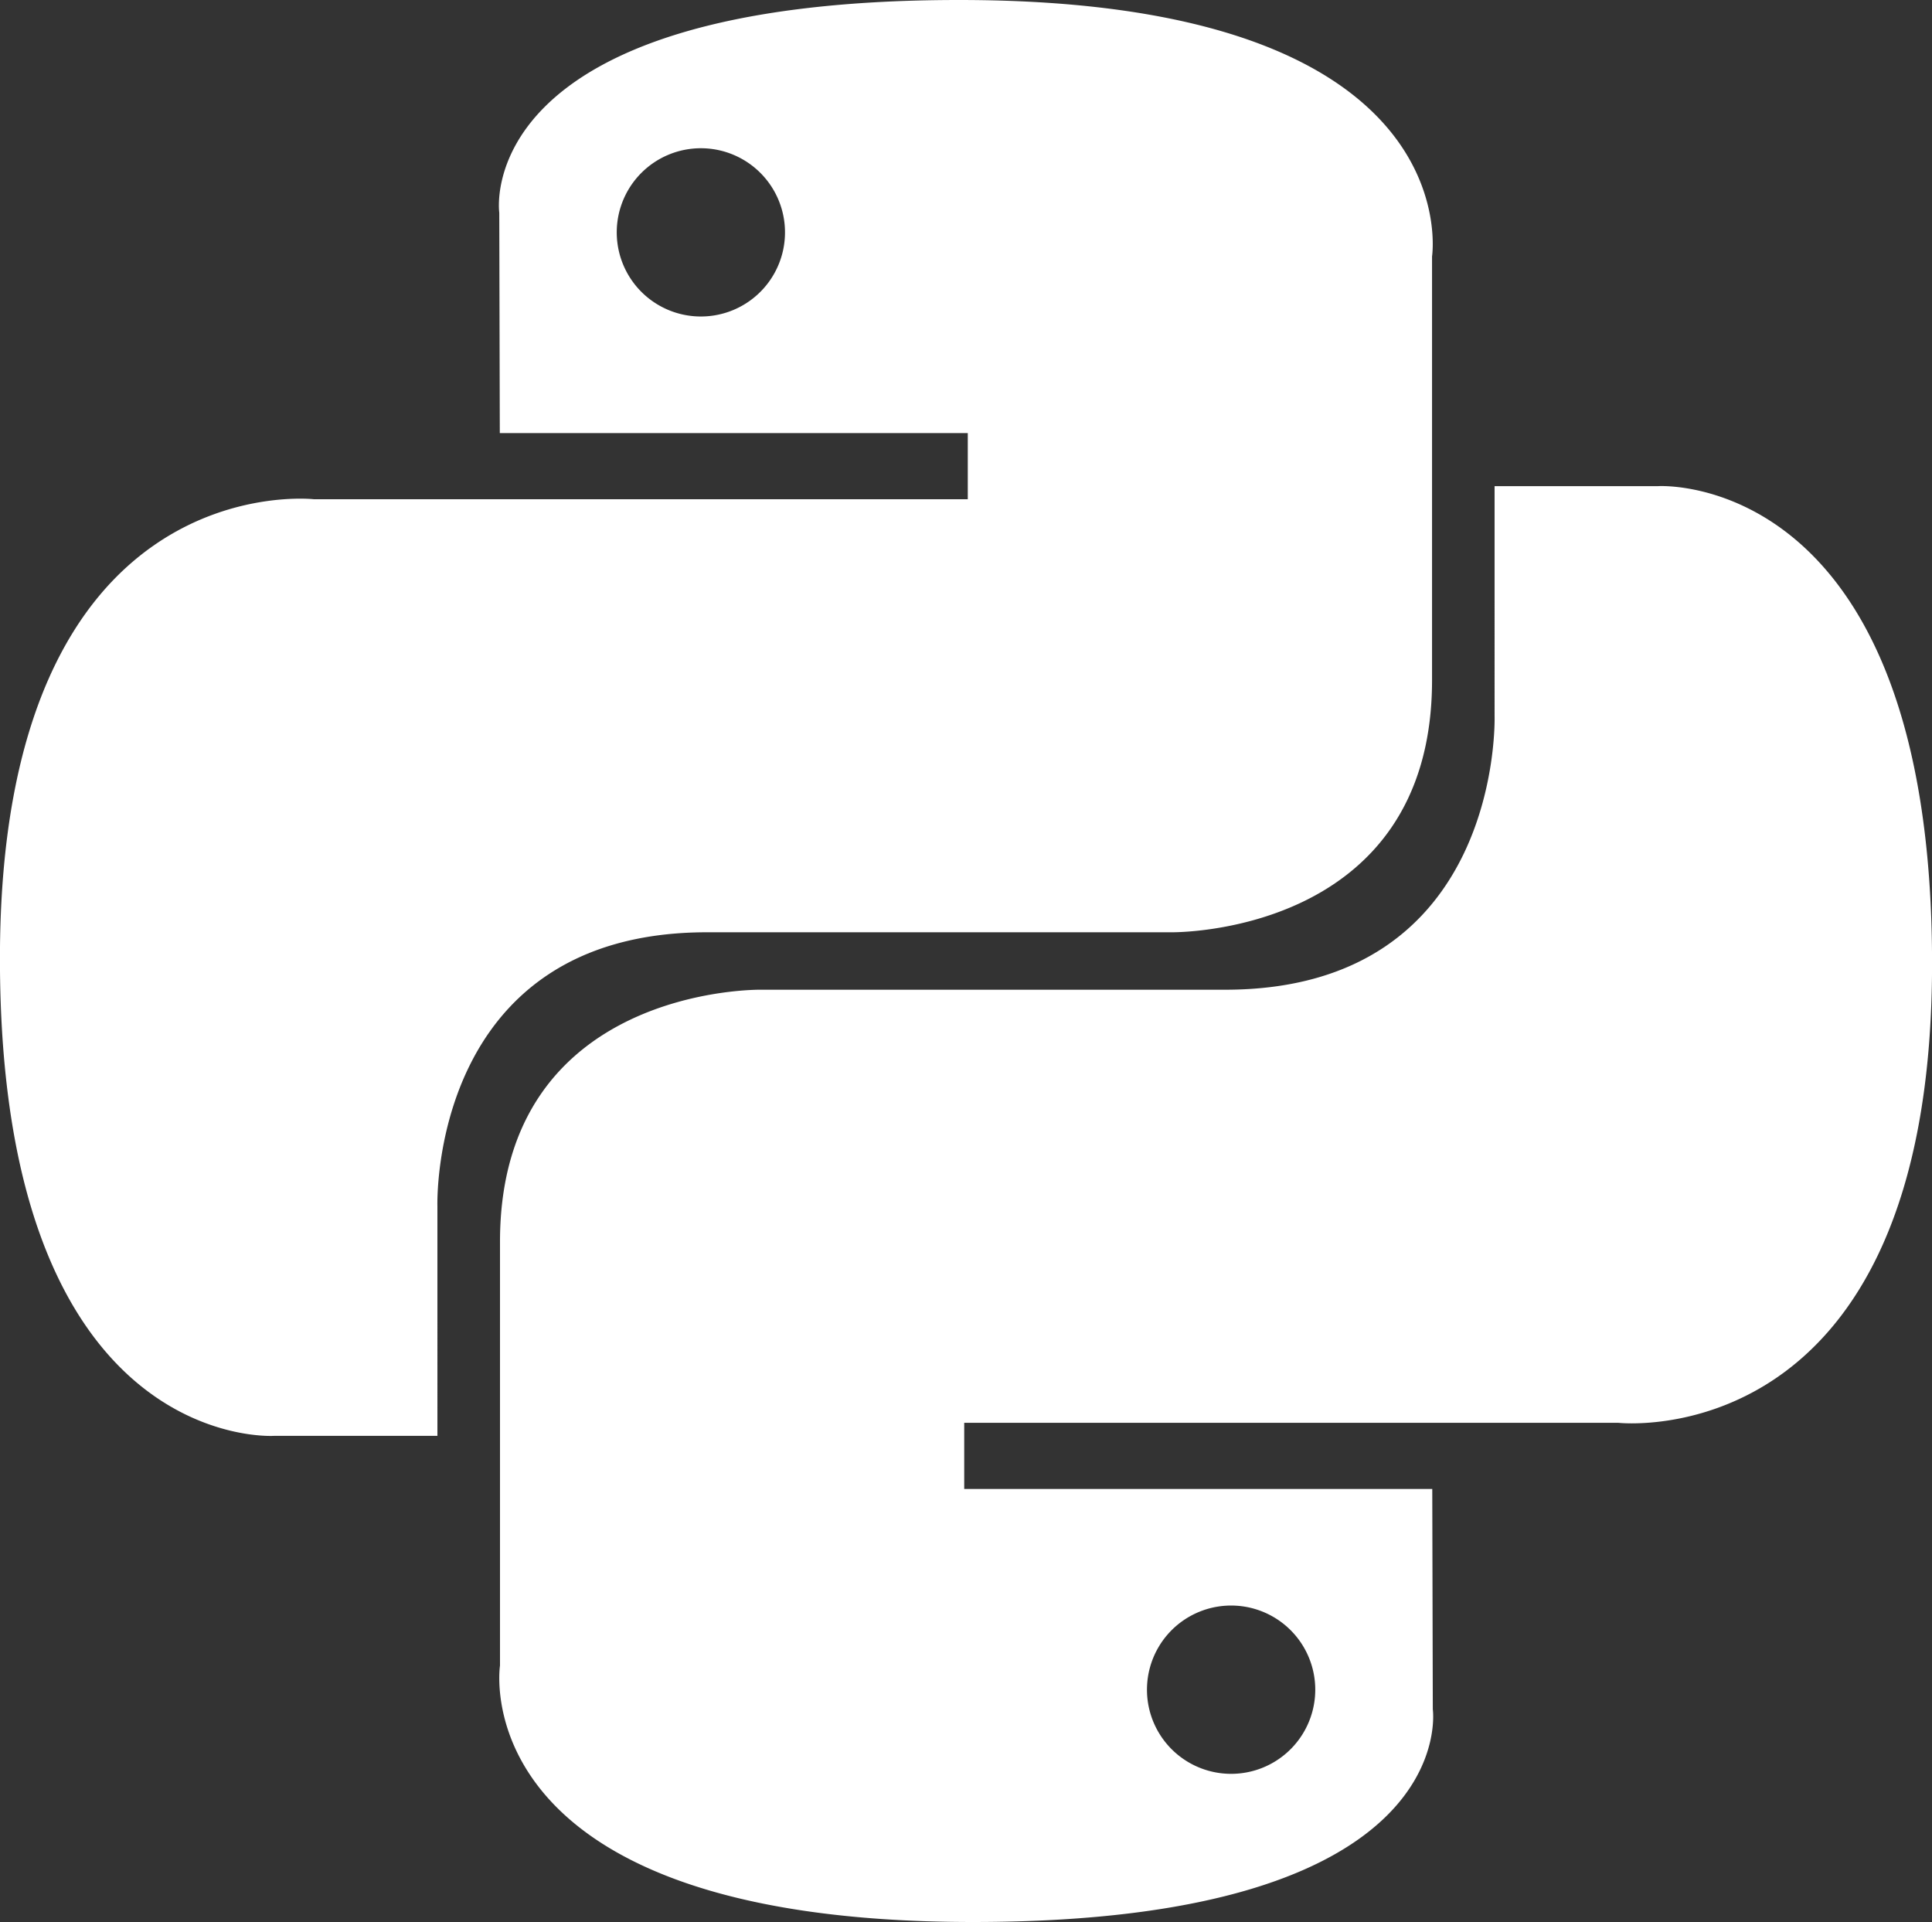
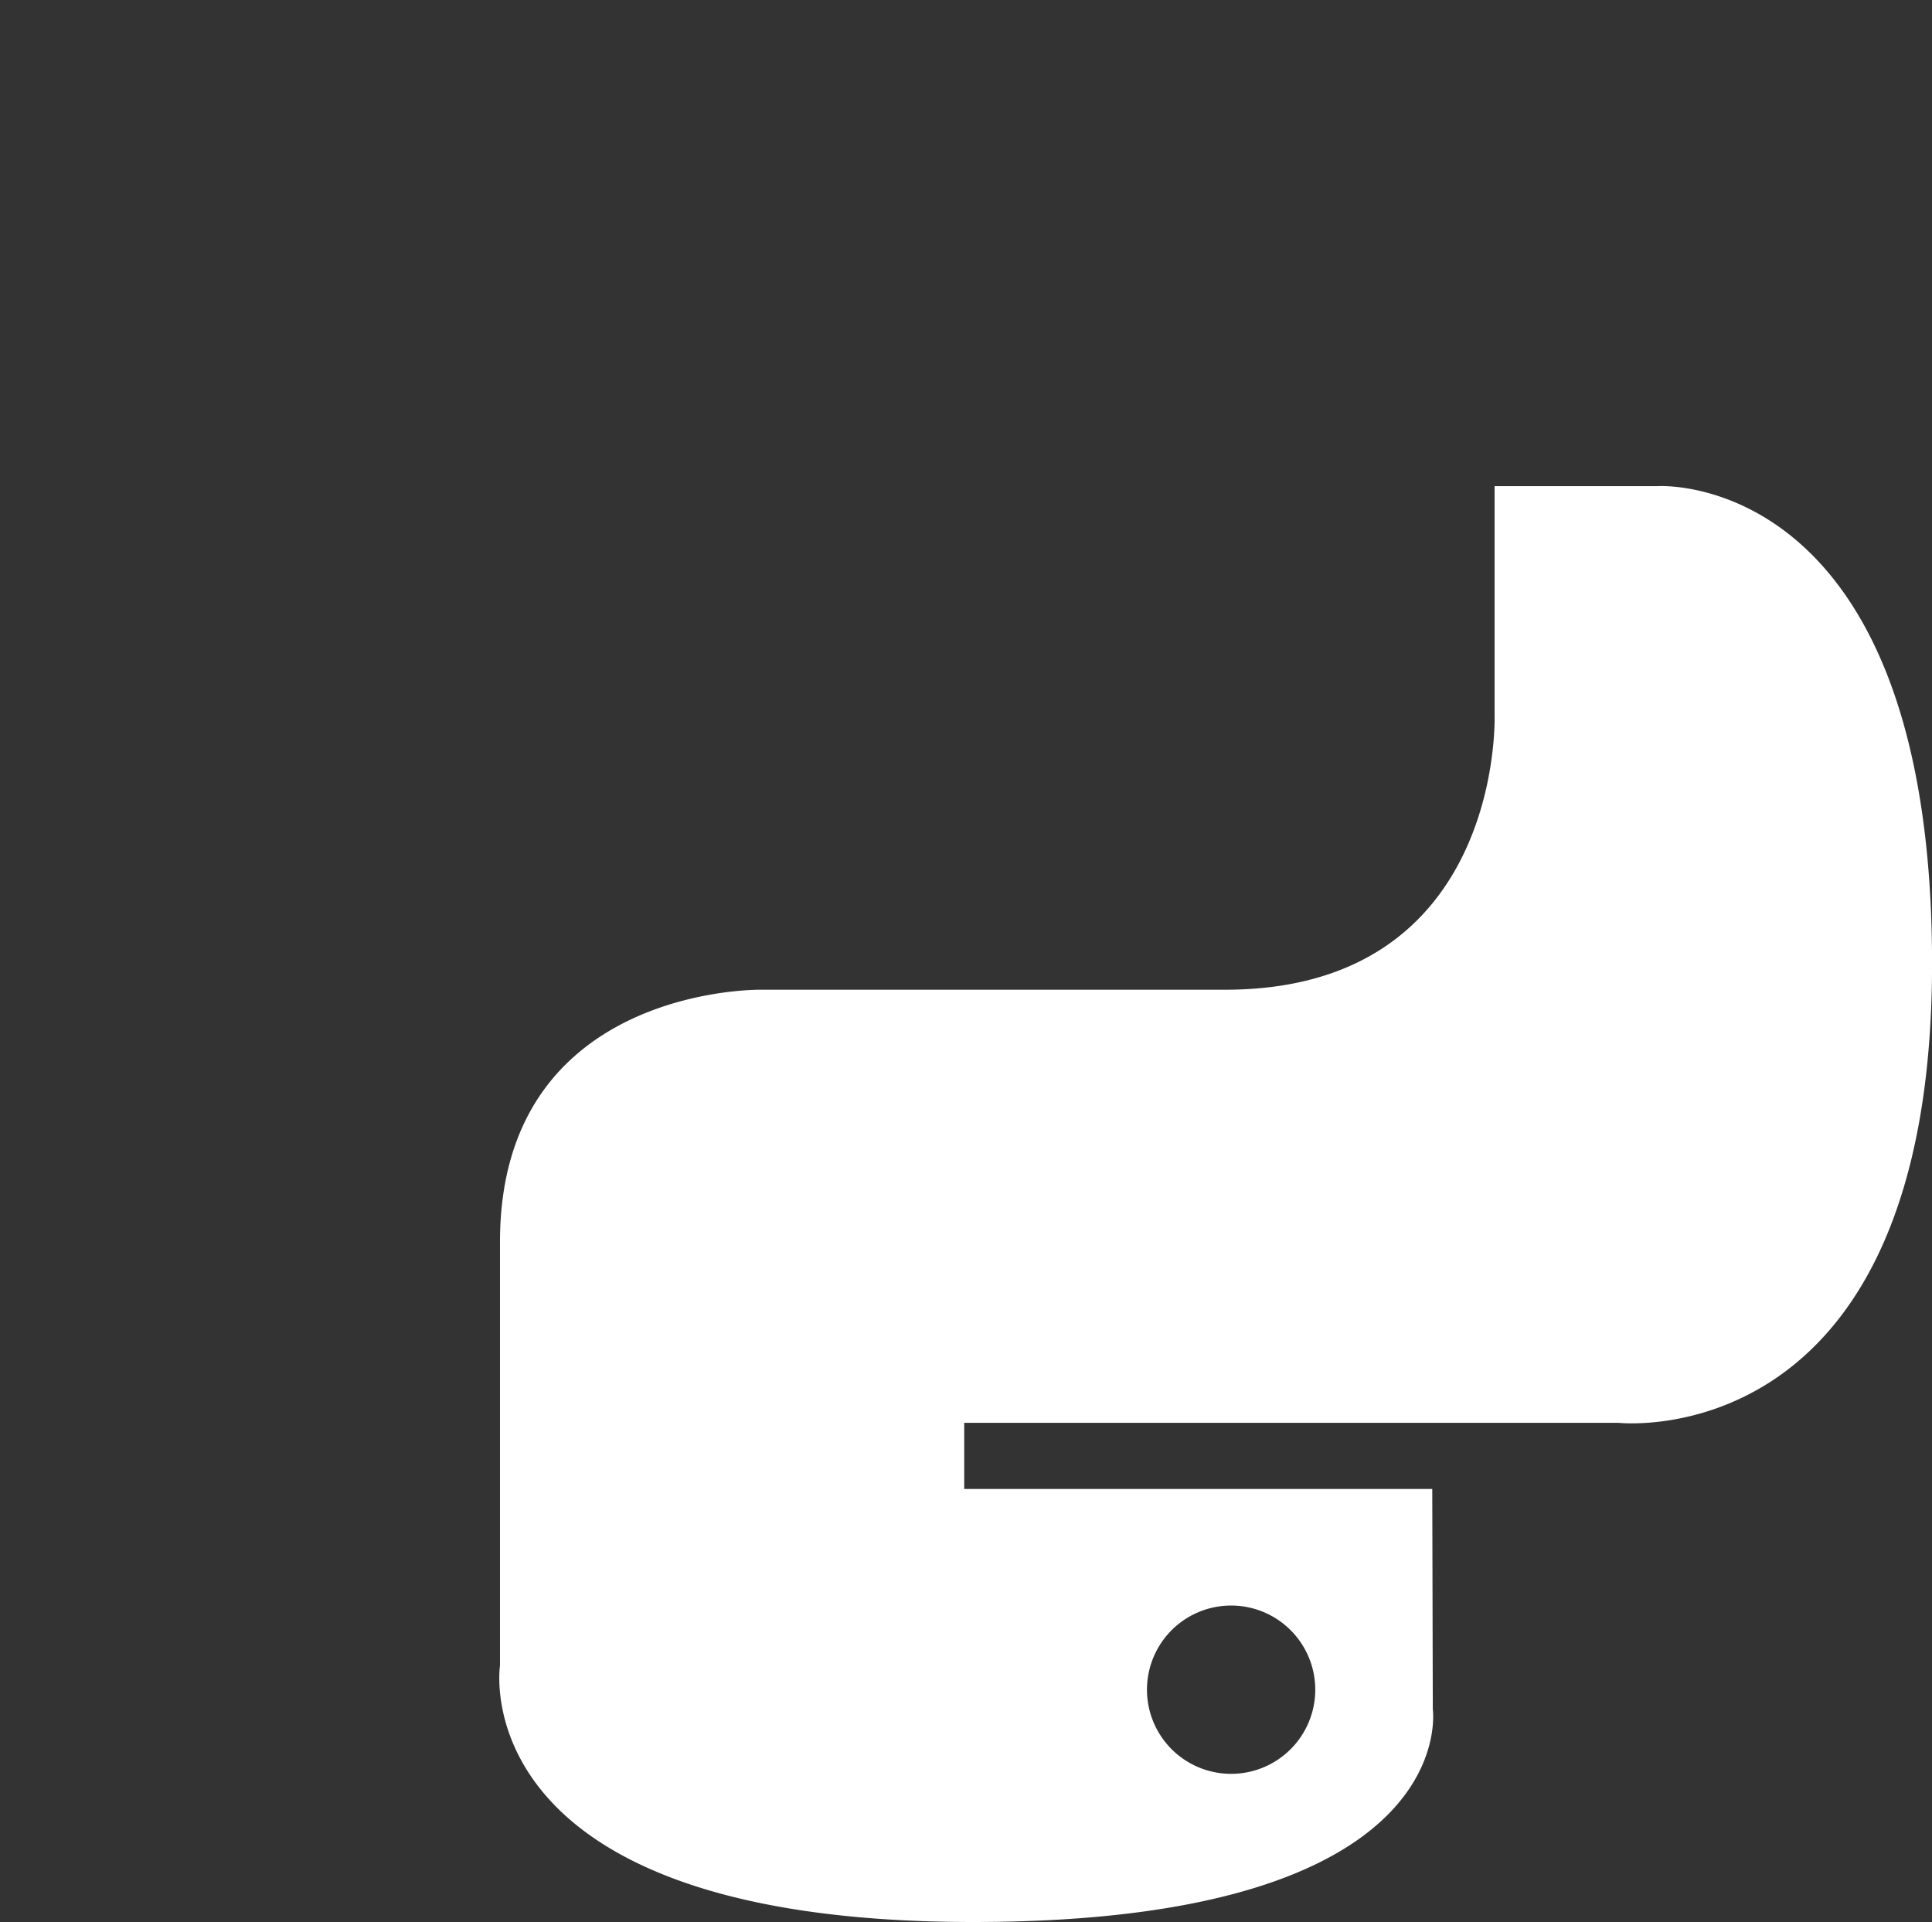
<svg xmlns="http://www.w3.org/2000/svg" width="104.631" height="104.087" viewBox="0 0 104.631 104.087">
  <rect x="0" y="0" width="104.631" height="104.087" fill="#333333" stroke="none" />
  <g id="python-5" transform="translate(0)">
-     <path id="Path_78136" data-name="Path 78136" d="M52.084.072c-26.562,0-24.9,11.519-24.9,11.519l.029,11.934H52.557v3.583H17.142s-17-1.928-17,24.873S14.98,77.832,14.98,77.832h8.854V65.395s-.477-14.835,14.6-14.835h25.14S77.7,50.788,77.7,36.909V13.96S79.843.072,52.084.072ZM38.107,8.1a4.556,4.556,0,1,1-3.226,1.334A4.556,4.556,0,0,1,38.107,8.1Z" transform="translate(-0.145 -0.072)" fill="#fff" />
    <path id="Path_78137" data-name="Path 78137" d="M91.8,142.085c26.562,0,24.9-11.519,24.9-11.519l-.029-11.933H91.323V115.05h35.415s17,1.928,17-24.874S128.9,64.325,128.9,64.325h-8.854V76.762s.477,14.835-14.6,14.835H80.307s-14.125-.228-14.125,13.651V128.2S64.038,142.085,91.8,142.085Zm13.977-8.024A4.557,4.557,0,1,1,109,132.726a4.556,4.556,0,0,1-3.226,1.335Z" transform="translate(-39.104 -37.998)" fill="#fff" />
  </g>
</svg>